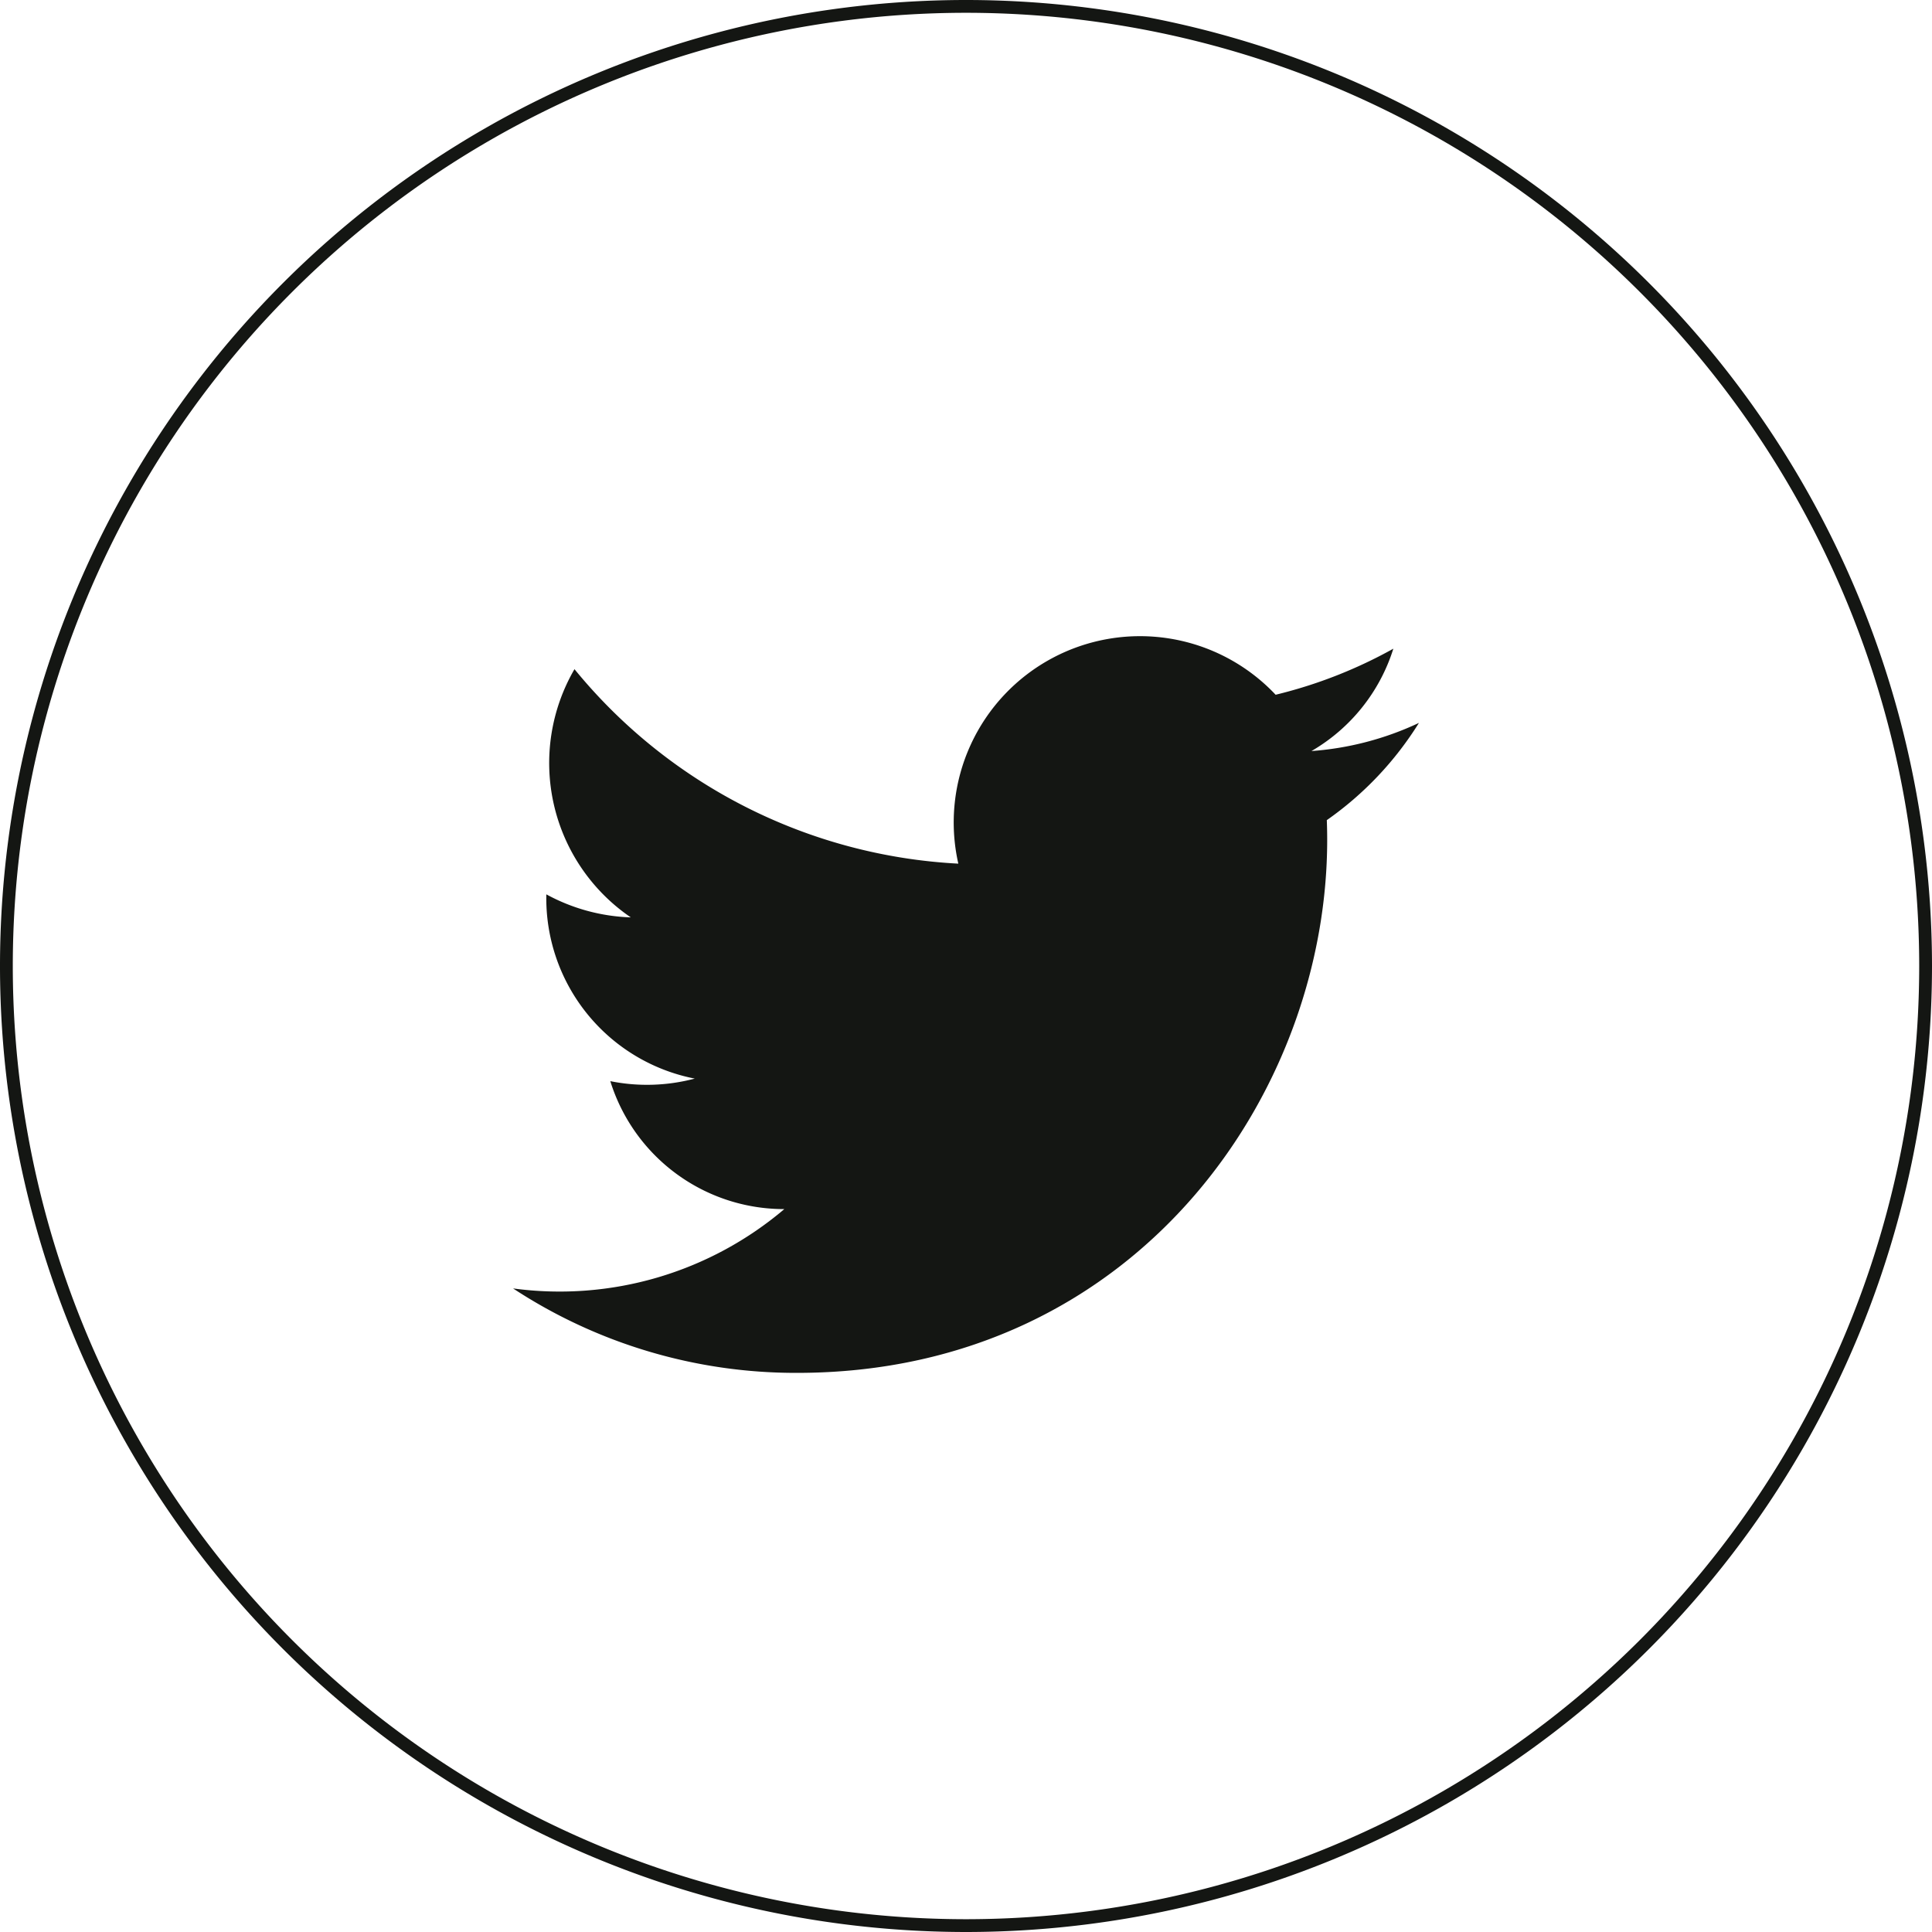
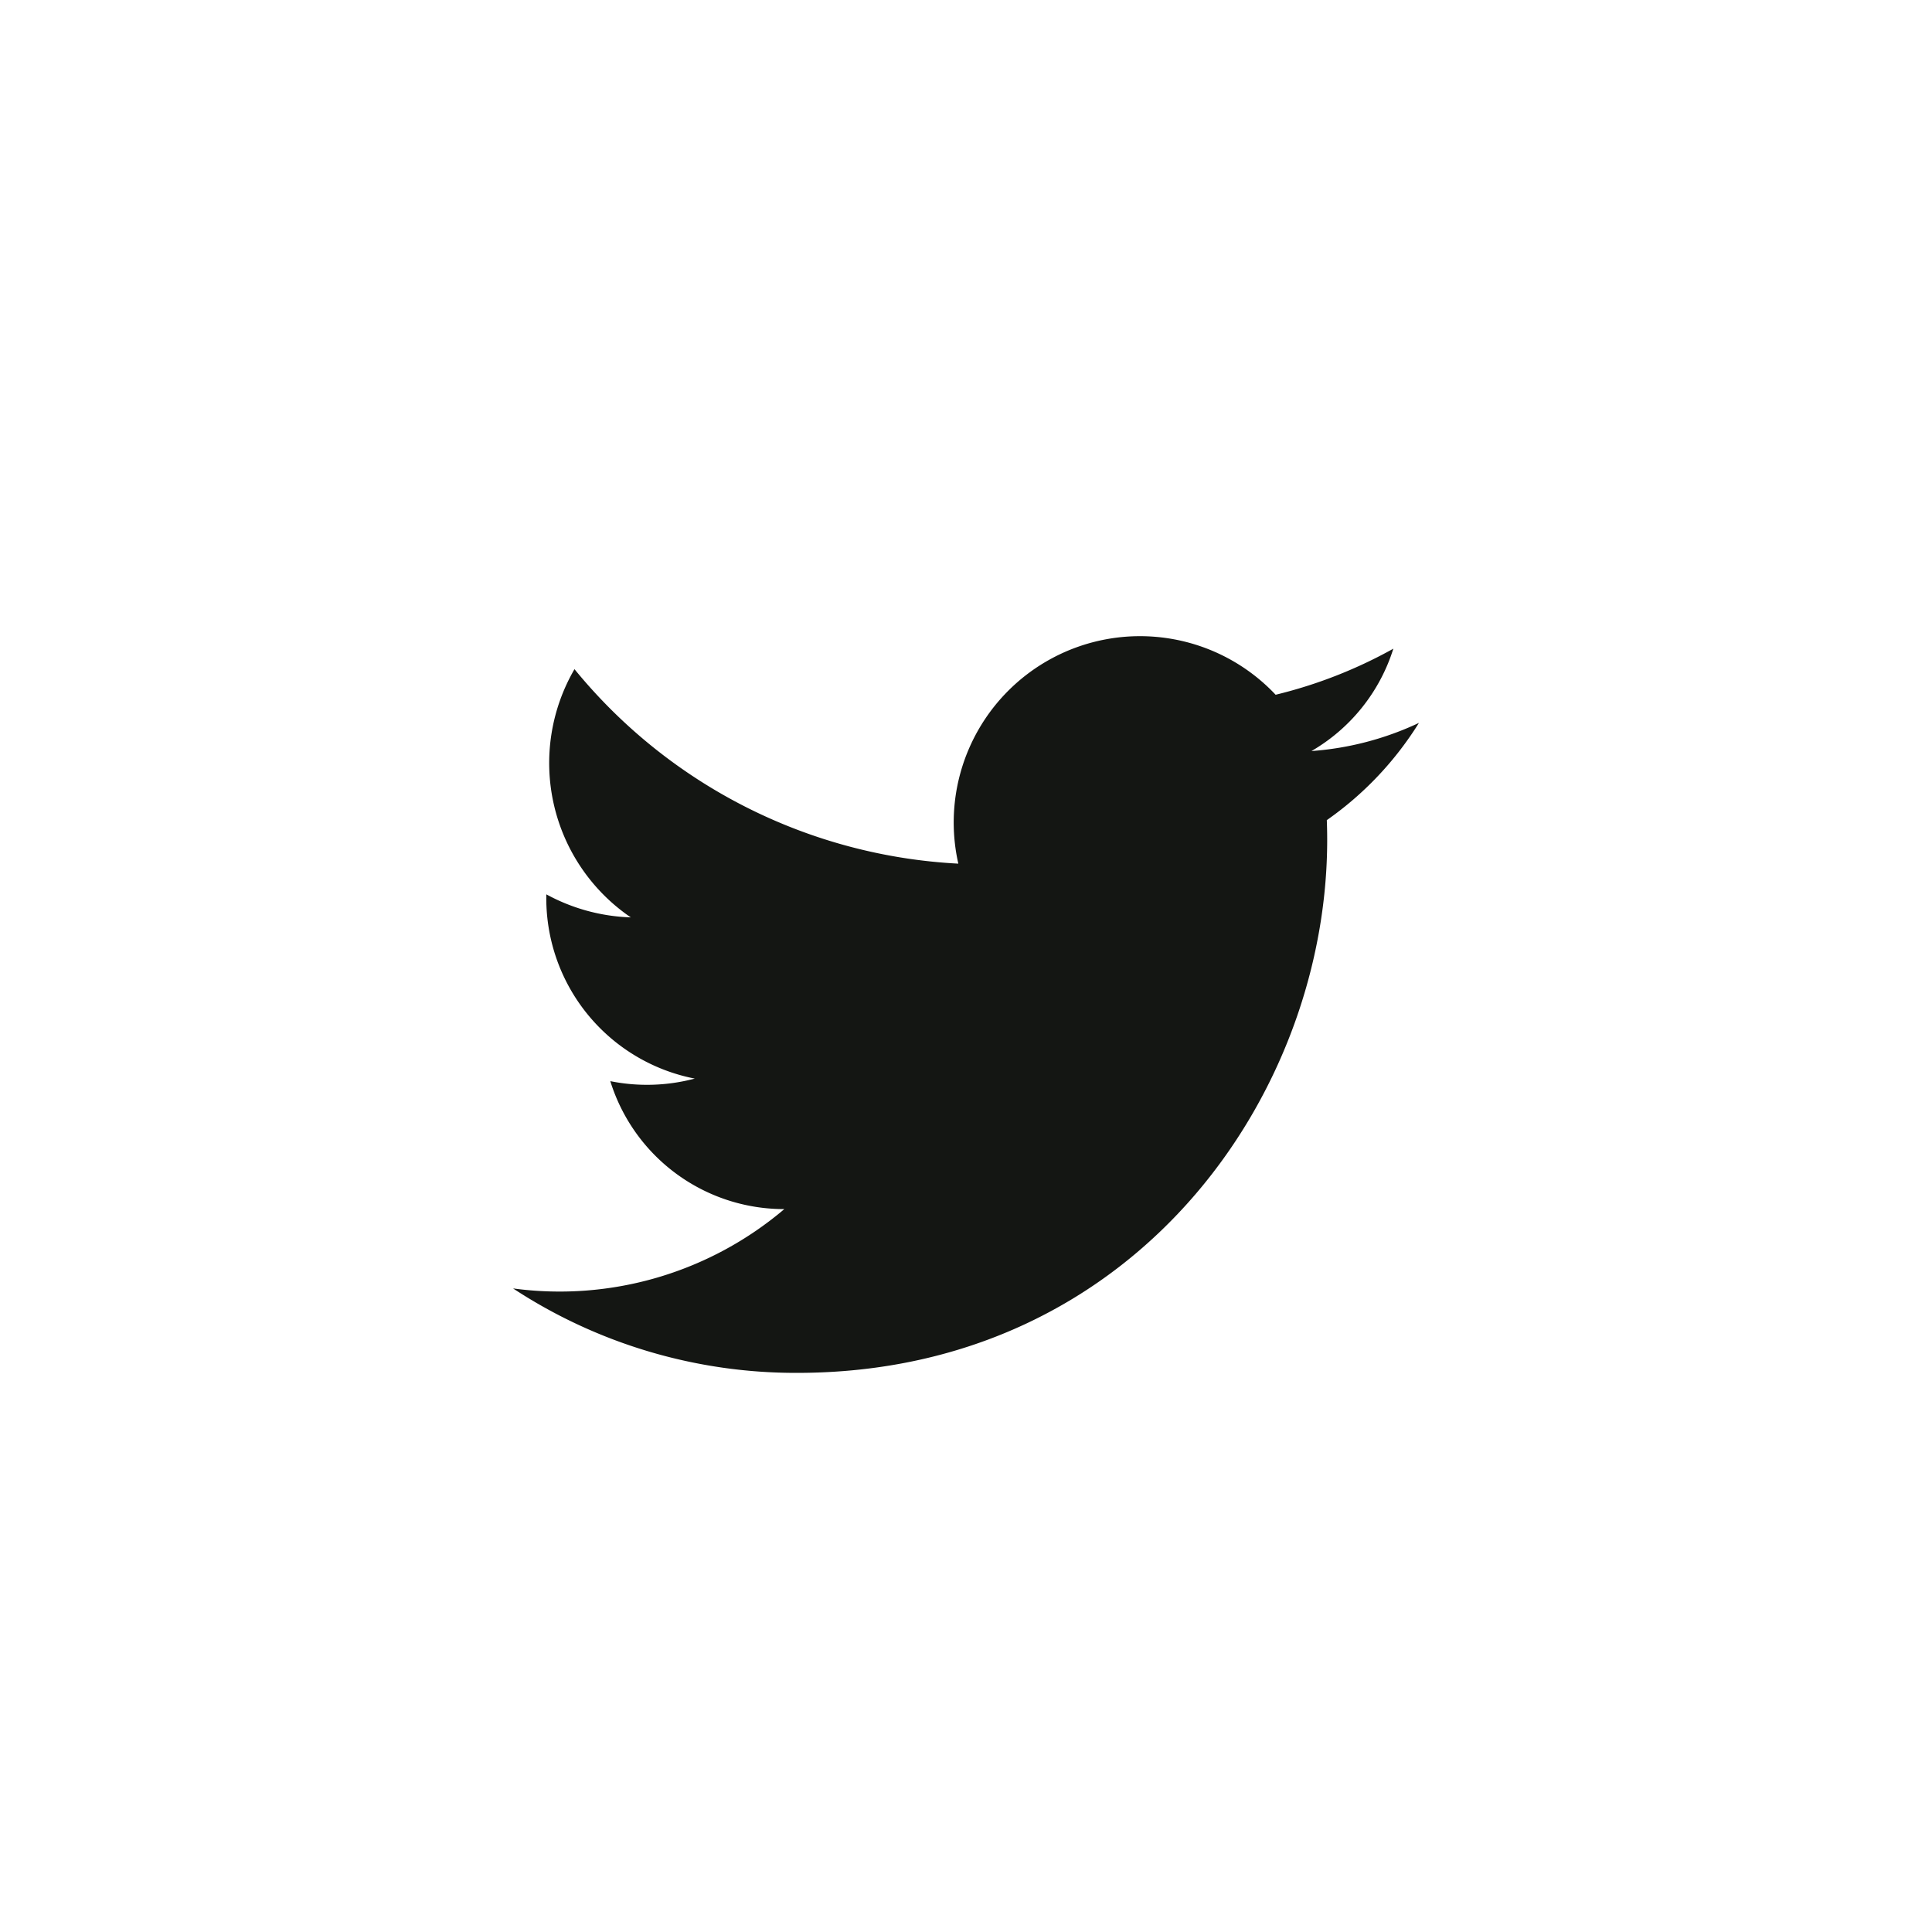
<svg xmlns="http://www.w3.org/2000/svg" viewBox="0 0 75.5 75.5">
-   <path d="m37.75 75.25a37.51 37.51 0 0 1 -37.5-37.5 37.51 37.51 0 0 1 37.5-37.5 37.51 37.51 0 0 1 37.5 37.5 37.51 37.51 0 0 1 -37.5 37.5z" fill="none" stroke="#141613" stroke-miterlimit="10" stroke-width=".5" />
  <path d="m20.05 50.35a20.12 20.12 0 0 0 11.1 3.3c13.5 0 21.1-11.4 20.7-21.6a13.05 13.05 0 0 0 3.6-3.8 11.86 11.86 0 0 1 -4.2 1.1 7.07 7.07 0 0 0 3.2-4 18.34 18.34 0 0 1 -4.6 1.8 7.28 7.28 0 0 0 -12.4 6.6 20.76 20.76 0 0 1 -15-7.6 7.3 7.3 0 0 0 2.2 9.7 7.39 7.39 0 0 1 -3.3-.9 7.18 7.18 0 0 0 5.8 7.2 7.27 7.27 0 0 1 -3.3.1 7.11 7.11 0 0 0 6.8 5 13.57 13.57 0 0 1 -10.6 3.1z" fill="#141613" />
</svg>